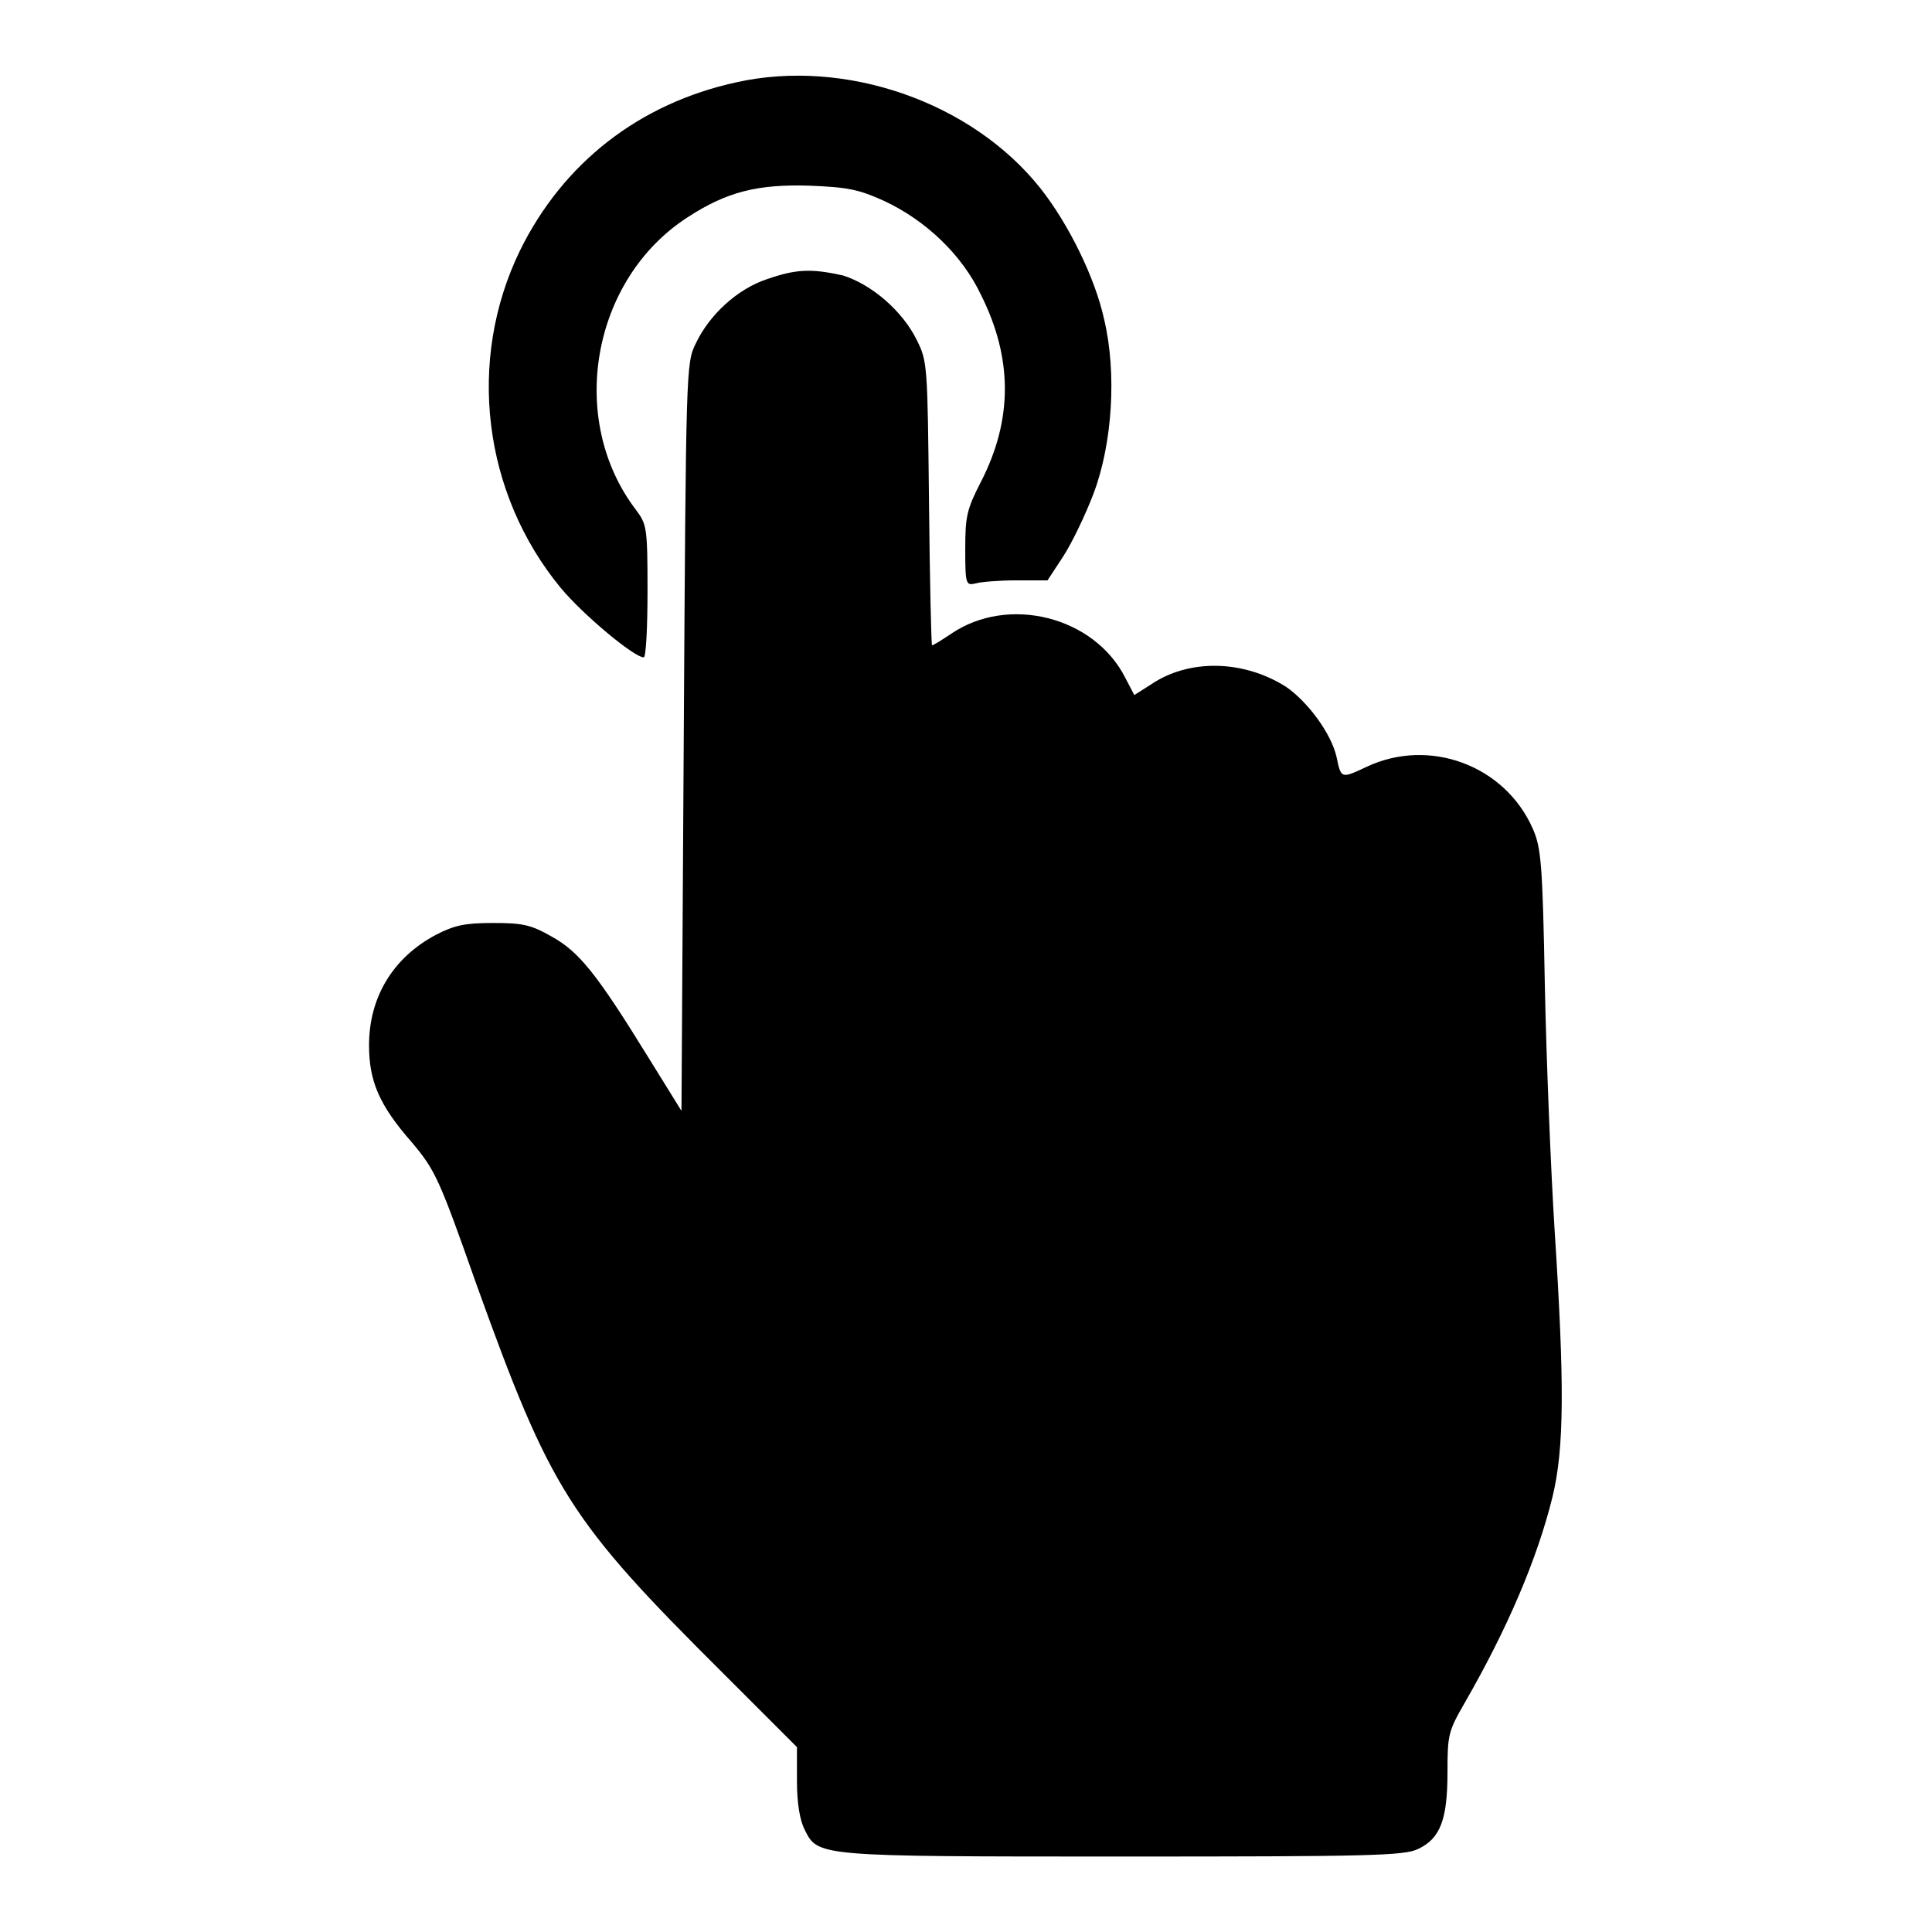
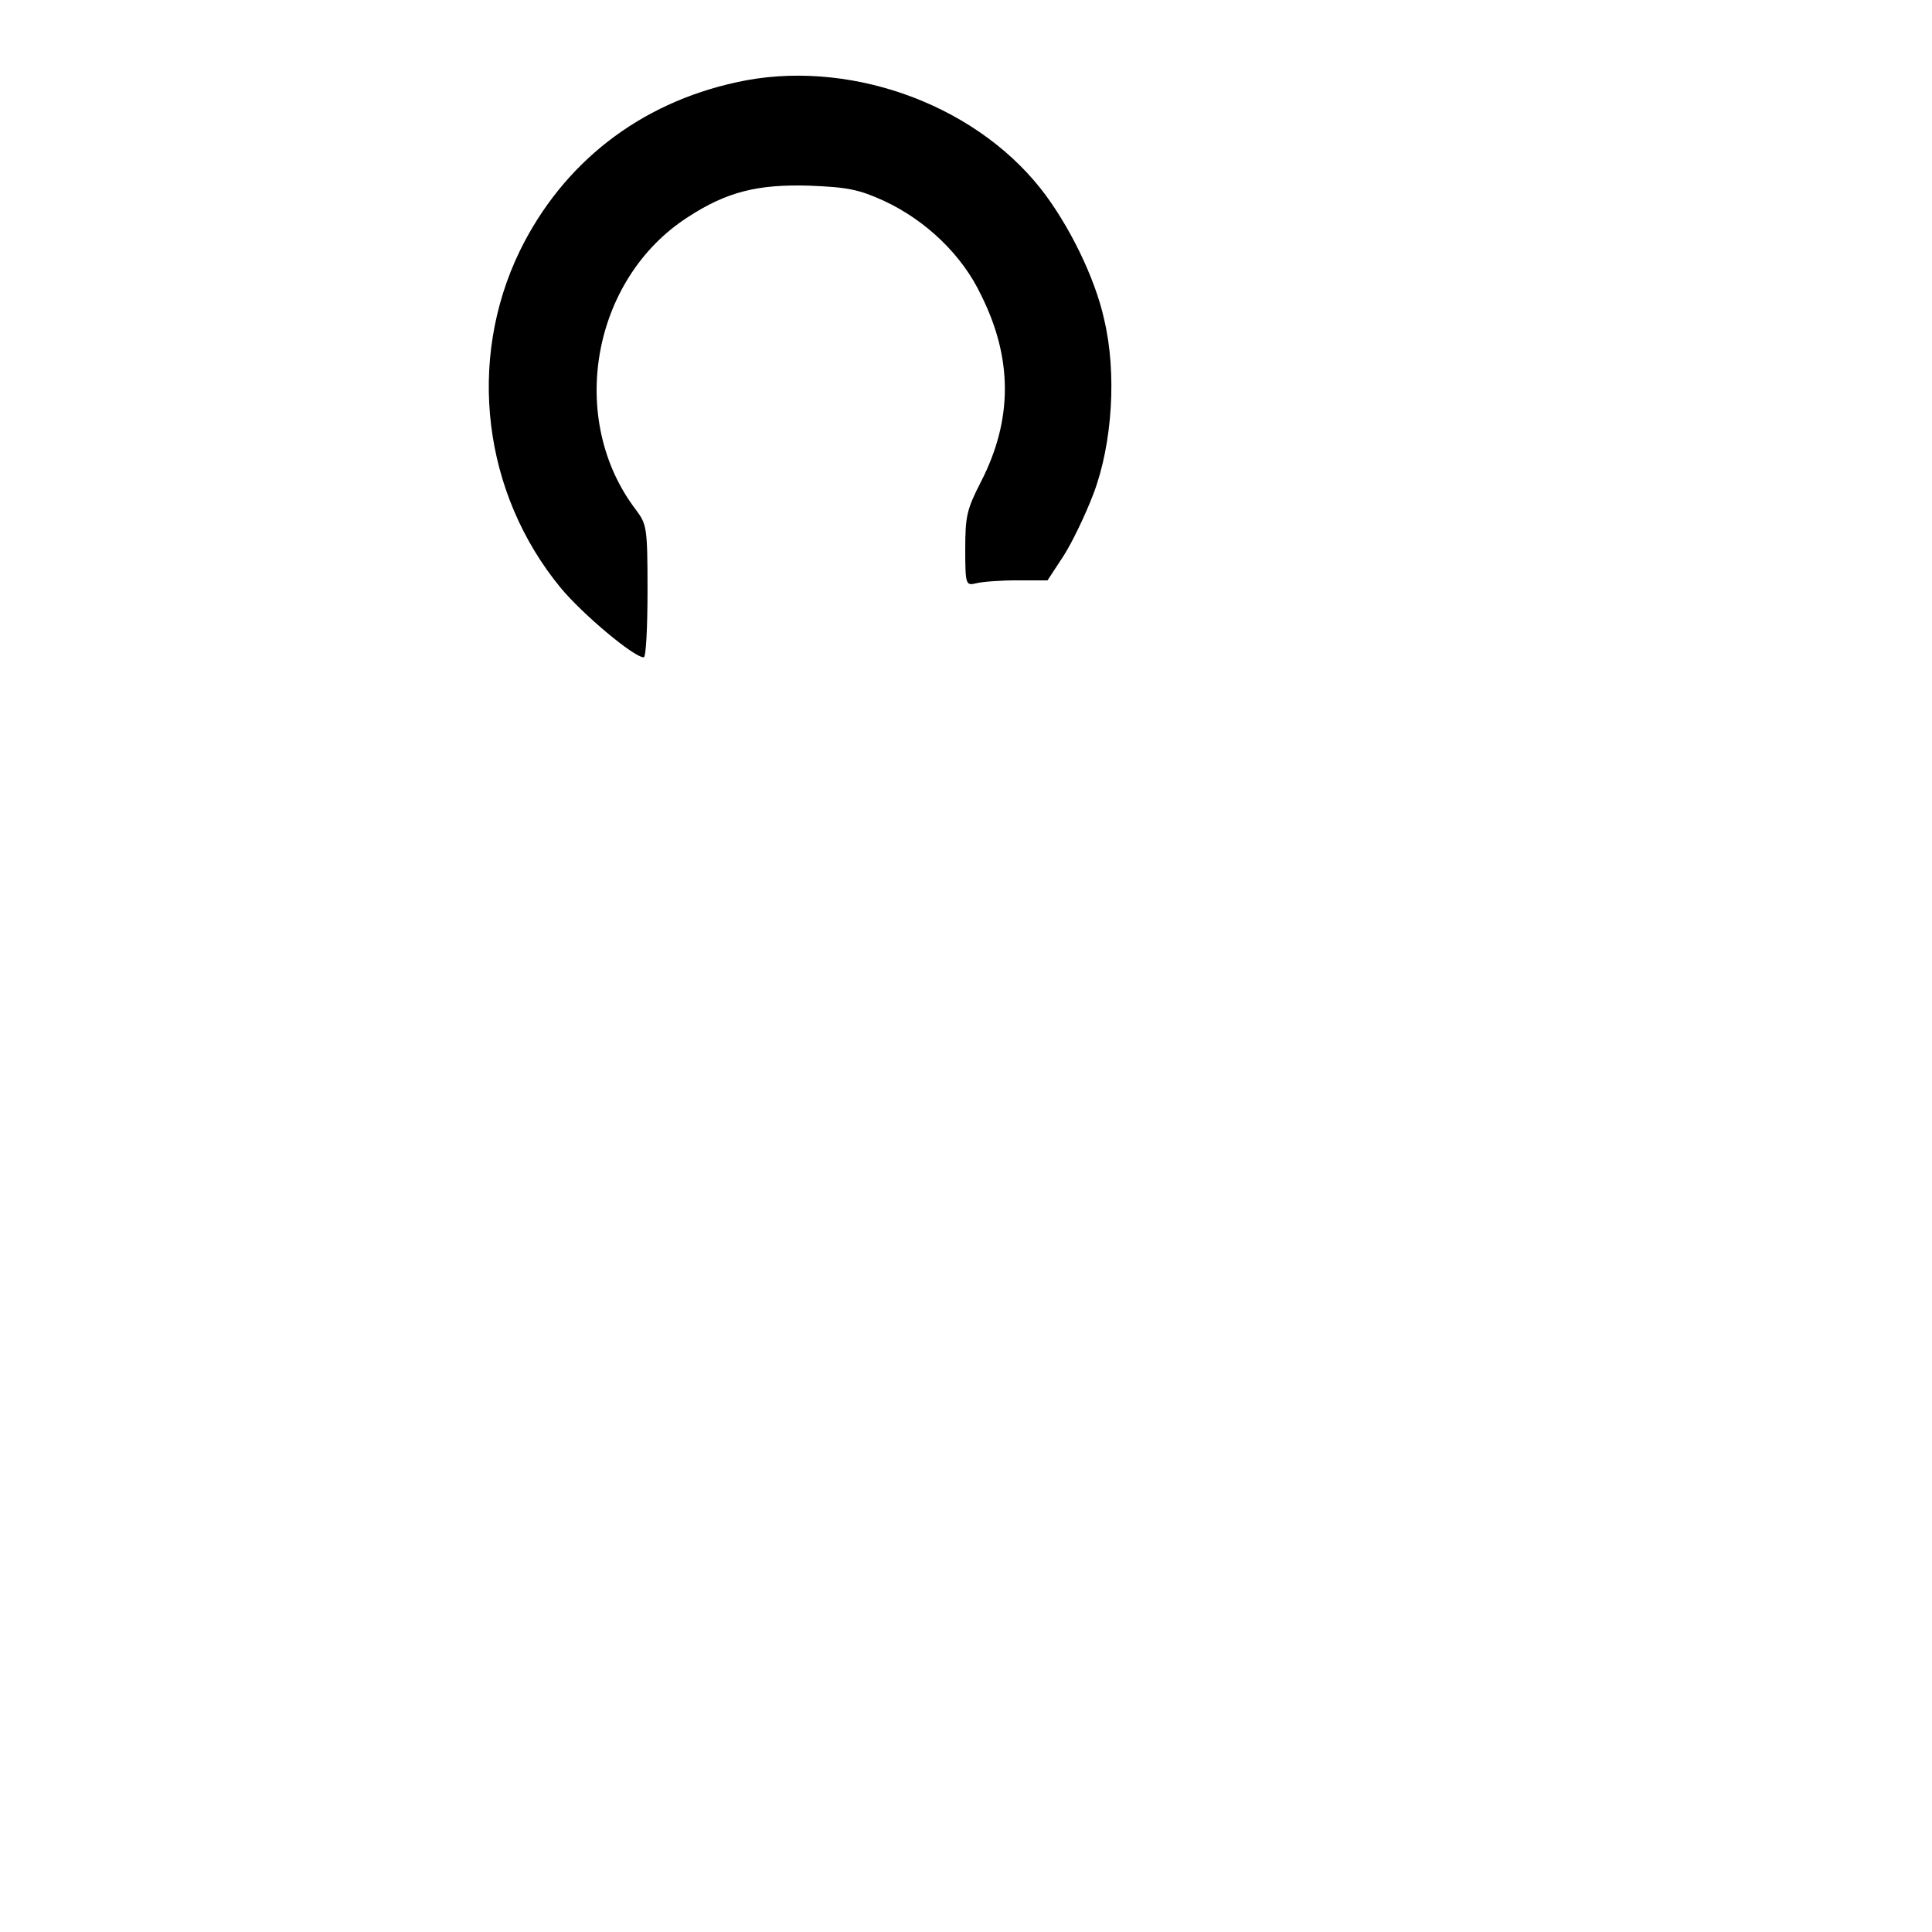
<svg xmlns="http://www.w3.org/2000/svg" version="1.1" x="0px" y="0px" viewBox="0 0 256 256" enable-background="new 0 0 256 256" xml:space="preserve">
  <g>
    <g>
      <g>
        <path fill="#000000" d="M97.6,10.9c-12.9,2.8-23,10.7-28.7,22.3c-7.1,14.6-4.9,32.2,5.4,44.7c2.9,3.5,9.7,9.2,11,9.2c0.3,0,0.5-4,0.5-8.8c0-8.4-0.1-8.8-1.5-10.7c-9.2-12-5.9-30.6,6.8-38.8c5.2-3.4,9.3-4.4,16.1-4.2c5.1,0.2,6.6,0.5,9.9,2c5.6,2.6,10.4,7.2,12.9,12.5c4.2,8.4,4.2,16.5,0,24.7c-1.9,3.7-2.1,4.6-2.1,9c0,4.7,0.1,4.8,1.4,4.5c0.7-0.2,3.1-0.4,5.4-0.4h4.1l2.1-3.2c1.1-1.7,2.9-5.4,4-8.3c2.5-6.6,3.1-16,1.4-23.1c-1.2-5.5-4.7-12.6-8.4-17.3C128.8,13.5,112,7.7,97.6,10.9z" />
-         <path fill="#000000" d="M101.6,37c-3.9,1.3-7.6,4.7-9.4,8.5c-1.3,2.6-1.3,3.3-1.6,52.2l-0.3,49.5l-4.4-7.1c-6.9-11.2-9.2-14-12.8-16c-2.8-1.6-3.9-1.8-7.8-1.8c-3.7,0-5.1,0.3-7.6,1.6c-5.6,3-8.8,8.2-8.8,14.6c0,4.7,1.3,7.9,5.7,12.9c3.1,3.7,3.6,4.8,8.5,18.7c9.9,27.5,12.3,31.3,32.7,51.6l9.8,9.8v4.5c0,3,0.4,5.2,1,6.4c1.8,3.6,1.4,3.6,42.2,3.6c32.5,0,37.3-0.1,39.1-1c3-1.4,3.9-4,3.9-10.2c0-4.9,0.1-5.4,2.3-9.2c5.7-9.9,9.6-19.1,11.6-27.2c1.6-6.5,1.6-15.2,0.3-35.3c-0.5-7.9-1.1-22.6-1.3-32.5c-0.3-16.3-0.5-18.3-1.6-20.8c-3.7-8.4-13.7-12.1-22-8.2c-3.4,1.6-3.4,1.6-4-1.3c-0.7-3.1-3.8-7.3-6.7-9.3c-5.7-3.6-12.9-3.7-17.9-0.3l-2.2,1.4l-1.2-2.3c-4.1-8.1-15.5-11-23.1-5.8c-1.2,0.8-2.3,1.5-2.5,1.5c-0.1,0-0.3-8.5-0.4-18.8c-0.2-18.2-0.2-18.8-1.6-21.6c-1.9-3.9-6-7.4-9.8-8.6C107.6,35.6,105.6,35.6,101.6,37z" />
      </g>
    </g>
  </g>
</svg>